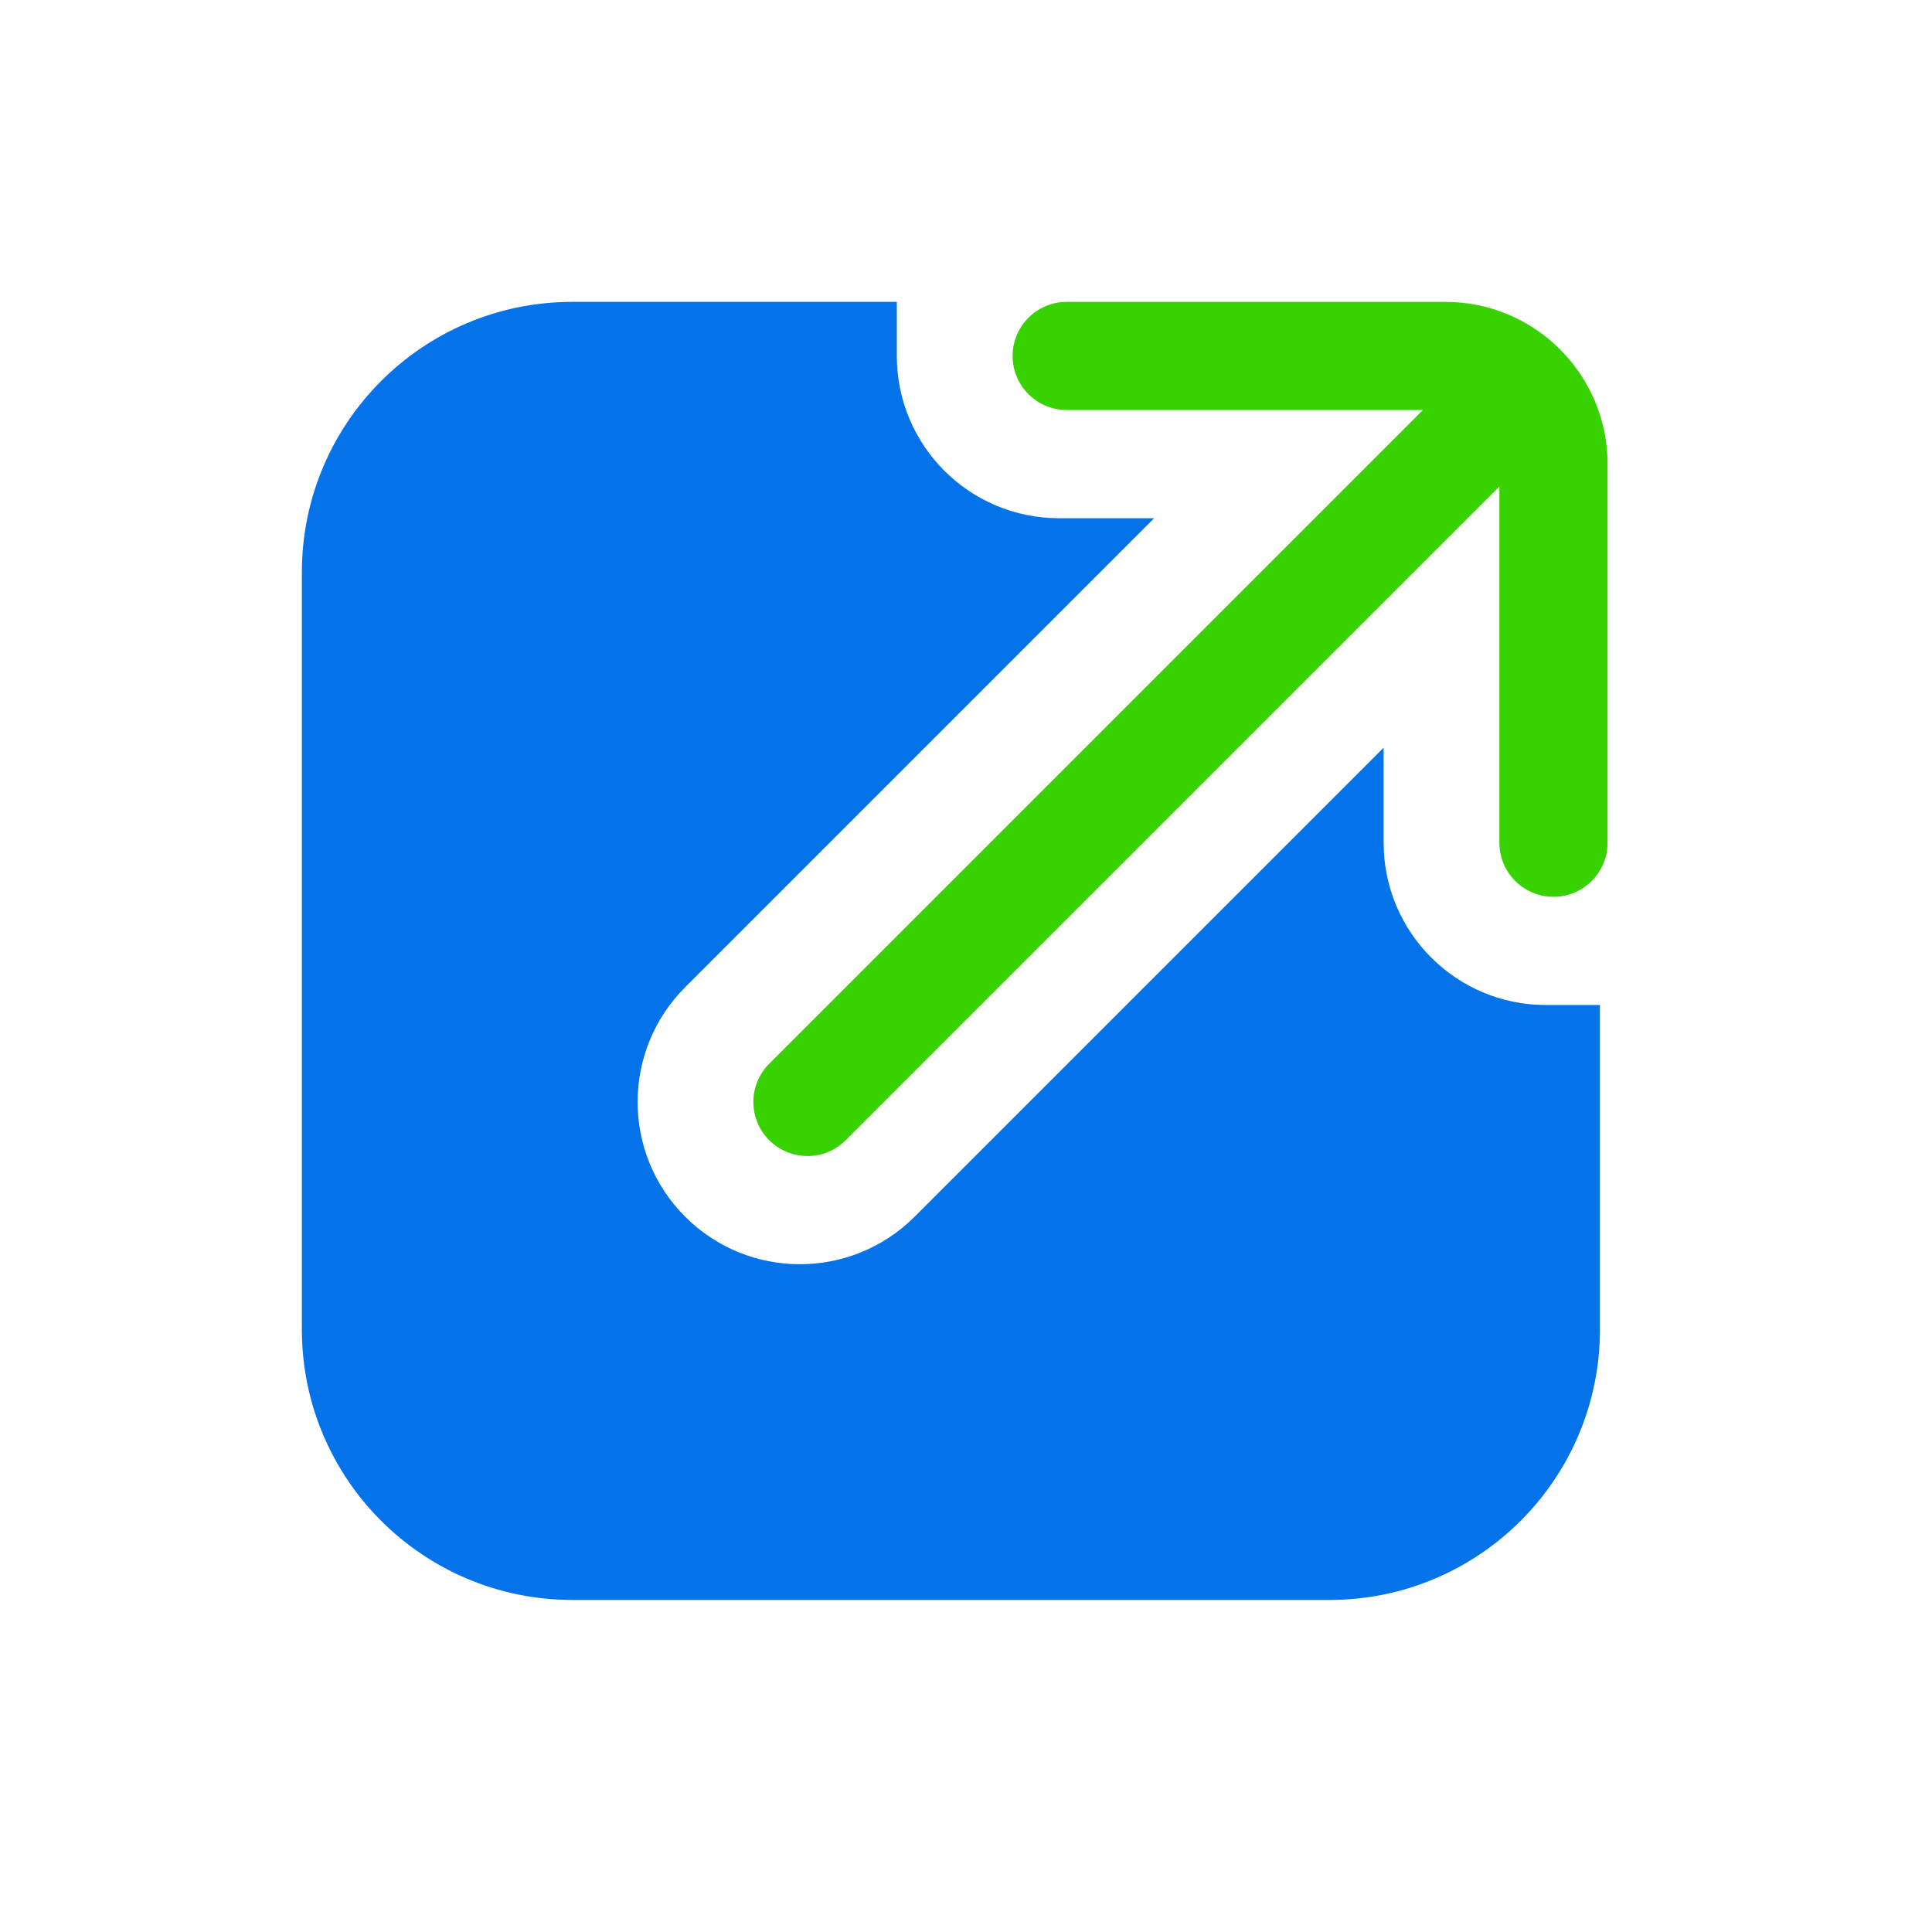
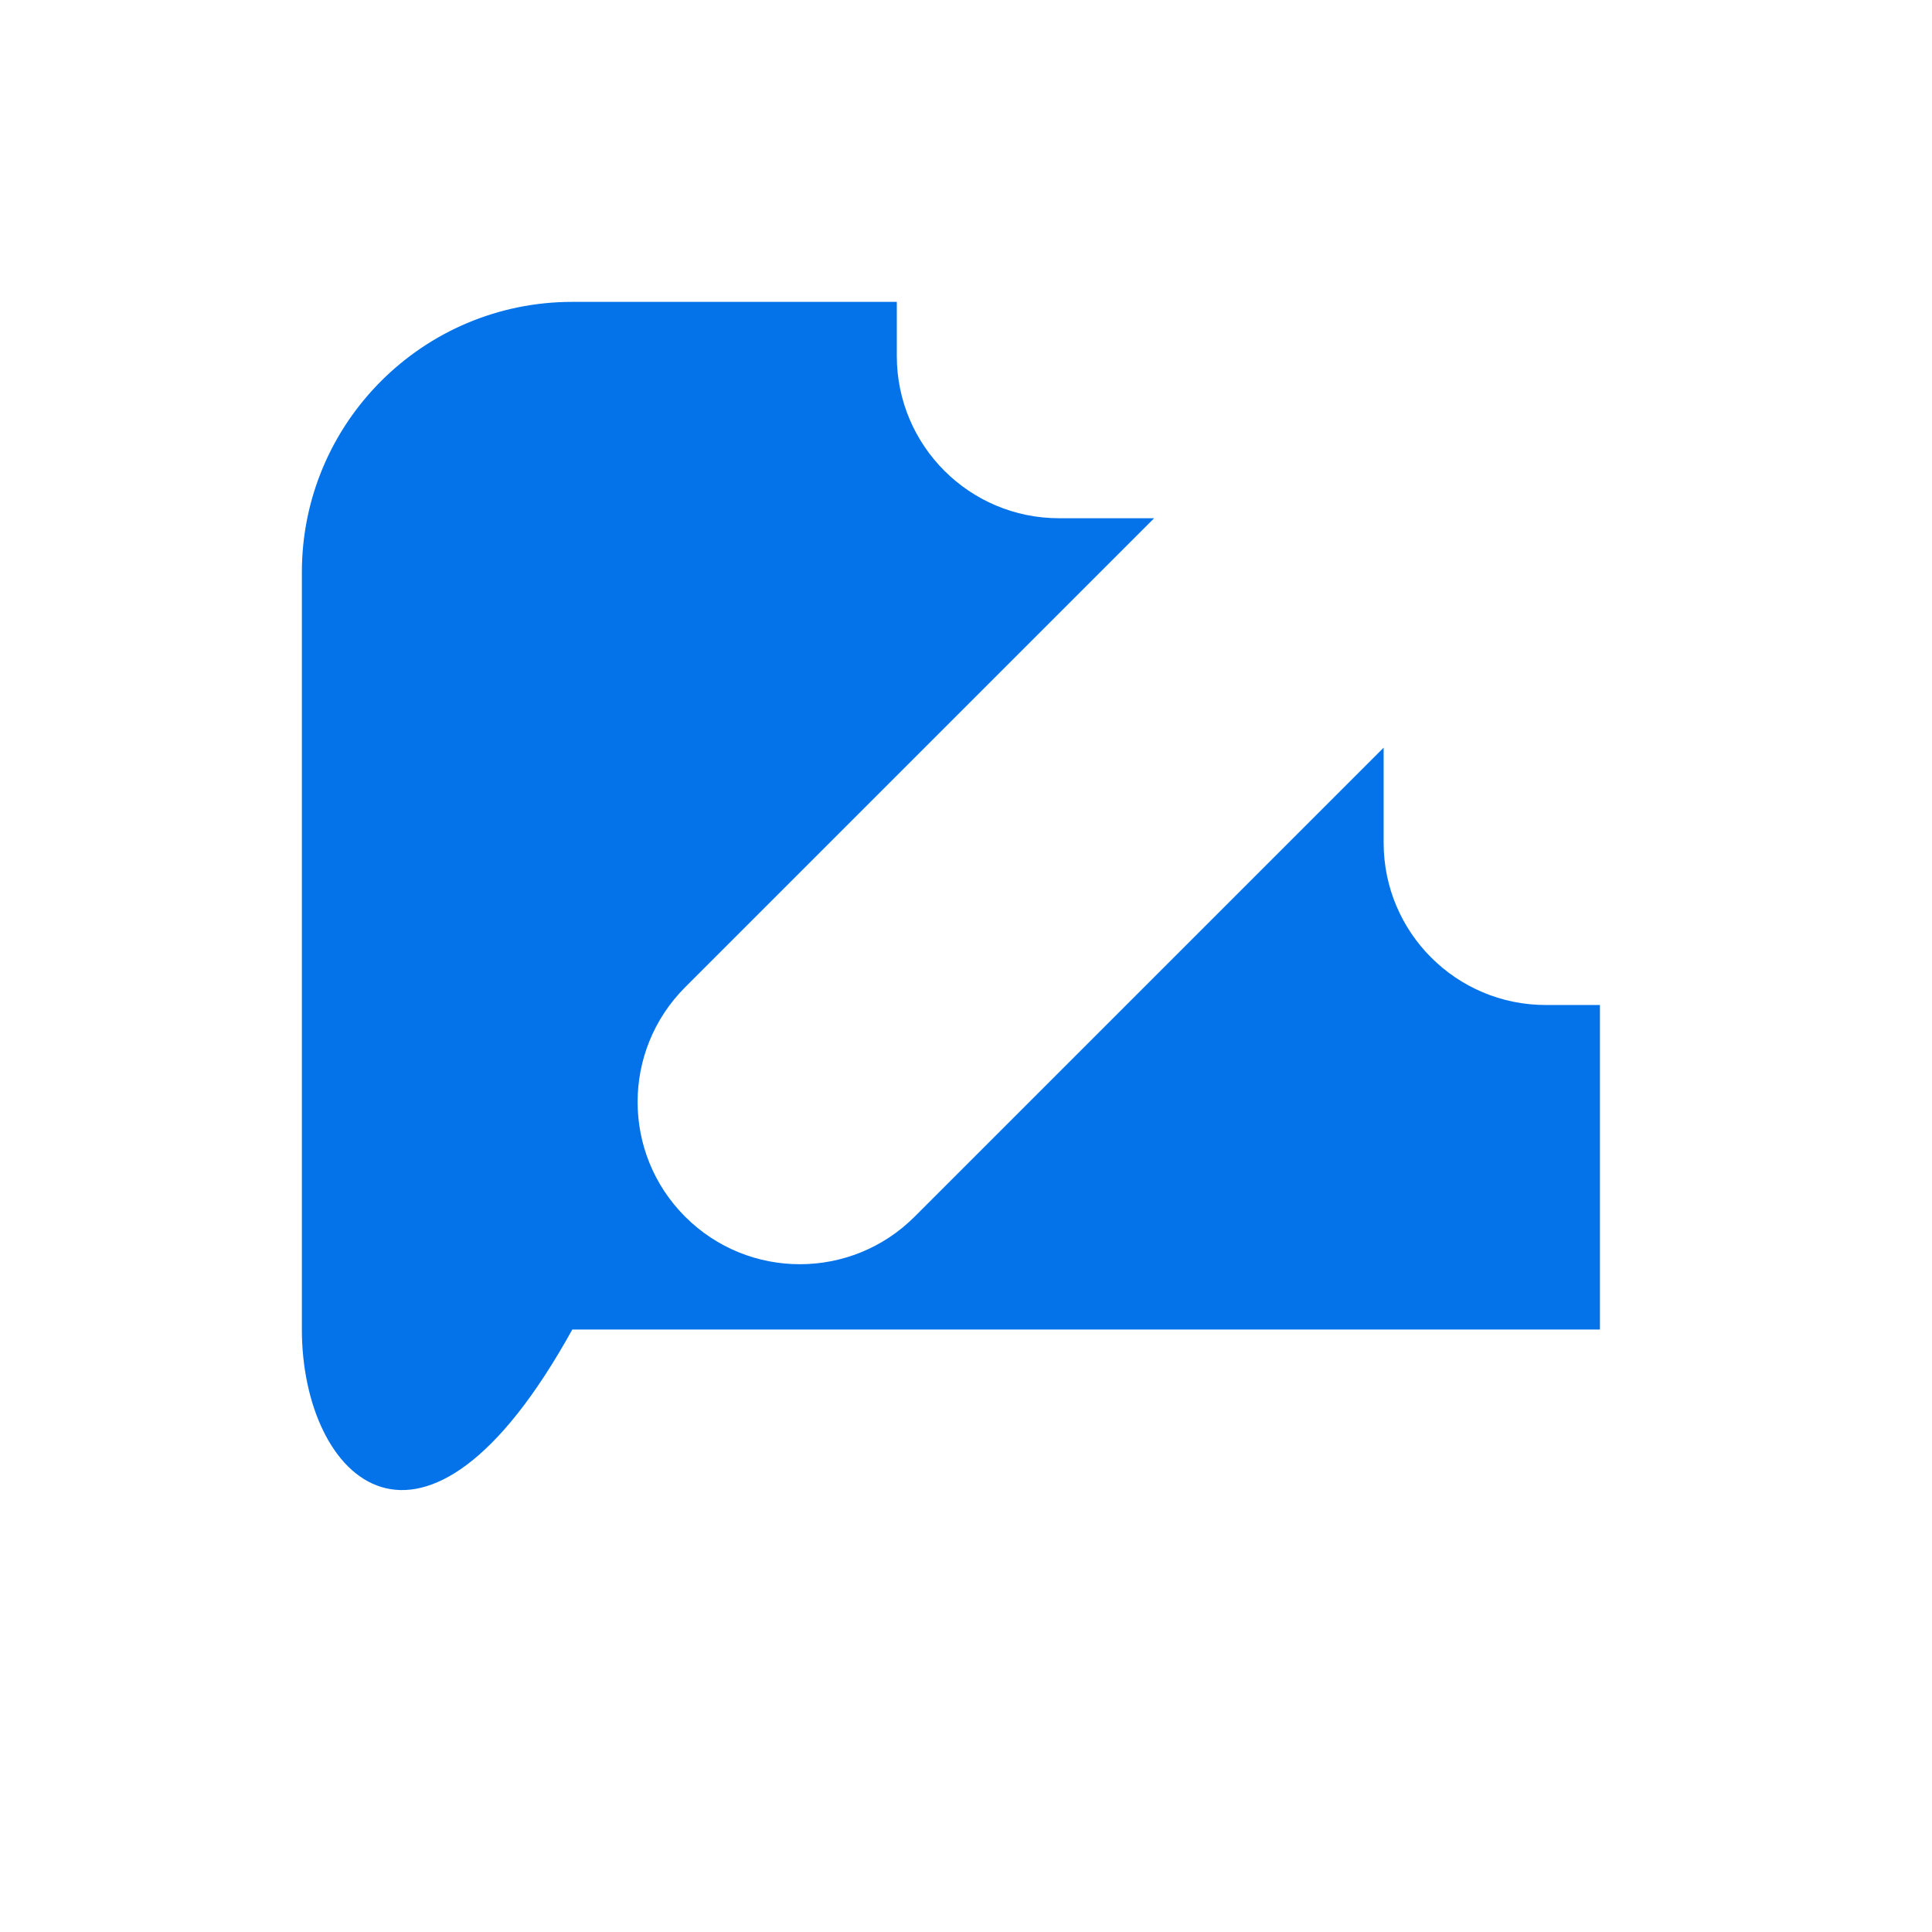
<svg xmlns="http://www.w3.org/2000/svg" width="64" height="64" viewBox="0 0 64 64" fill="none">
-   <path d="M47.878 10H35.336C34.347 10 33.544 10.803 33.544 11.792C33.544 12.781 34.347 13.583 35.336 13.583H47.136L25.482 35.237C24.781 35.936 24.781 37.072 25.482 37.771C26.183 38.47 27.317 38.47 28.015 37.771L49.669 16.117V27.917C49.669 28.906 50.472 29.708 51.461 29.708C52.45 29.708 53.253 28.906 53.253 27.917V15.375C53.253 12.406 50.847 10 47.878 10Z" fill="#38D200" />
-   <path d="M51.208 33.292H53V44.042C53 48.989 48.989 53 44.042 53H18.958C14.011 53 10 48.989 10 44.042V18.958C10 14.011 14.011 10 18.958 10H29.708V11.792C29.708 14.761 32.114 17.167 35.083 17.167H38.233L22.696 32.704C20.598 34.802 20.596 38.206 22.696 40.304C24.794 42.404 28.198 42.404 30.298 40.304L45.835 24.767V27.917C45.835 30.886 48.239 33.292 51.208 33.292Z" fill="#0473EA" />
+   <path d="M51.208 33.292H53V44.042H18.958C14.011 53 10 48.989 10 44.042V18.958C10 14.011 14.011 10 18.958 10H29.708V11.792C29.708 14.761 32.114 17.167 35.083 17.167H38.233L22.696 32.704C20.598 34.802 20.596 38.206 22.696 40.304C24.794 42.404 28.198 42.404 30.298 40.304L45.835 24.767V27.917C45.835 30.886 48.239 33.292 51.208 33.292Z" fill="#0473EA" />
</svg>